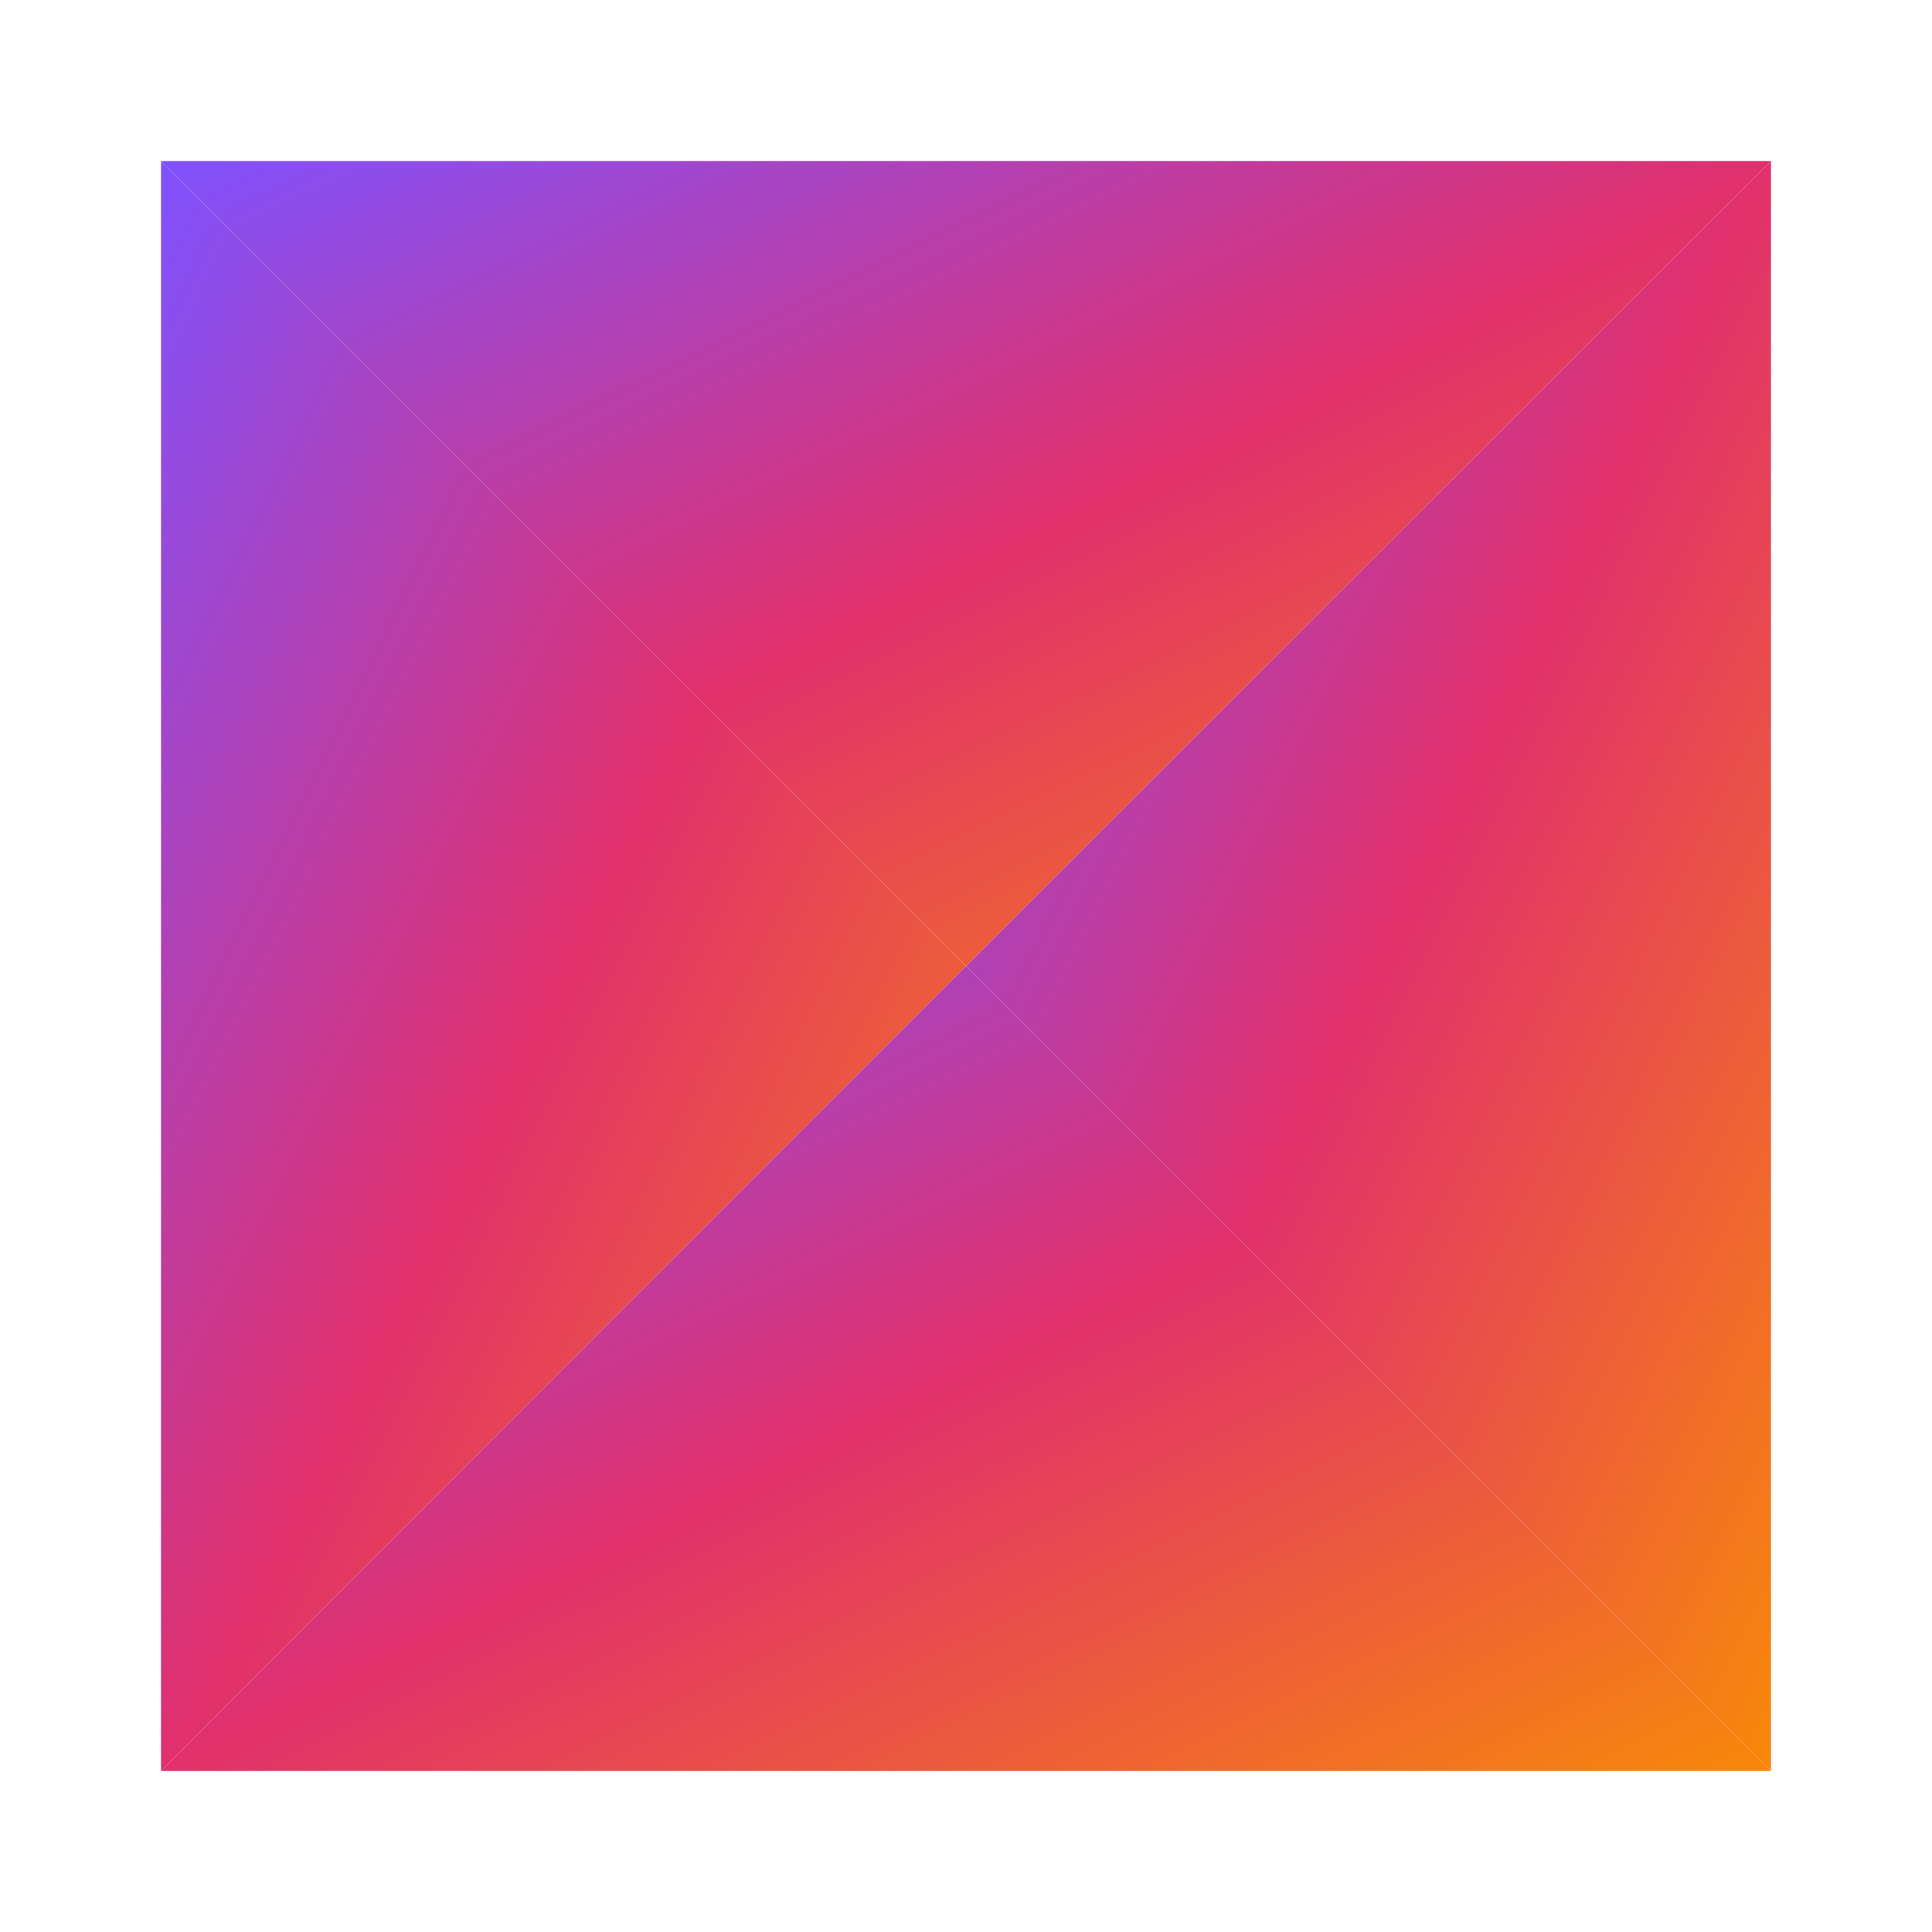
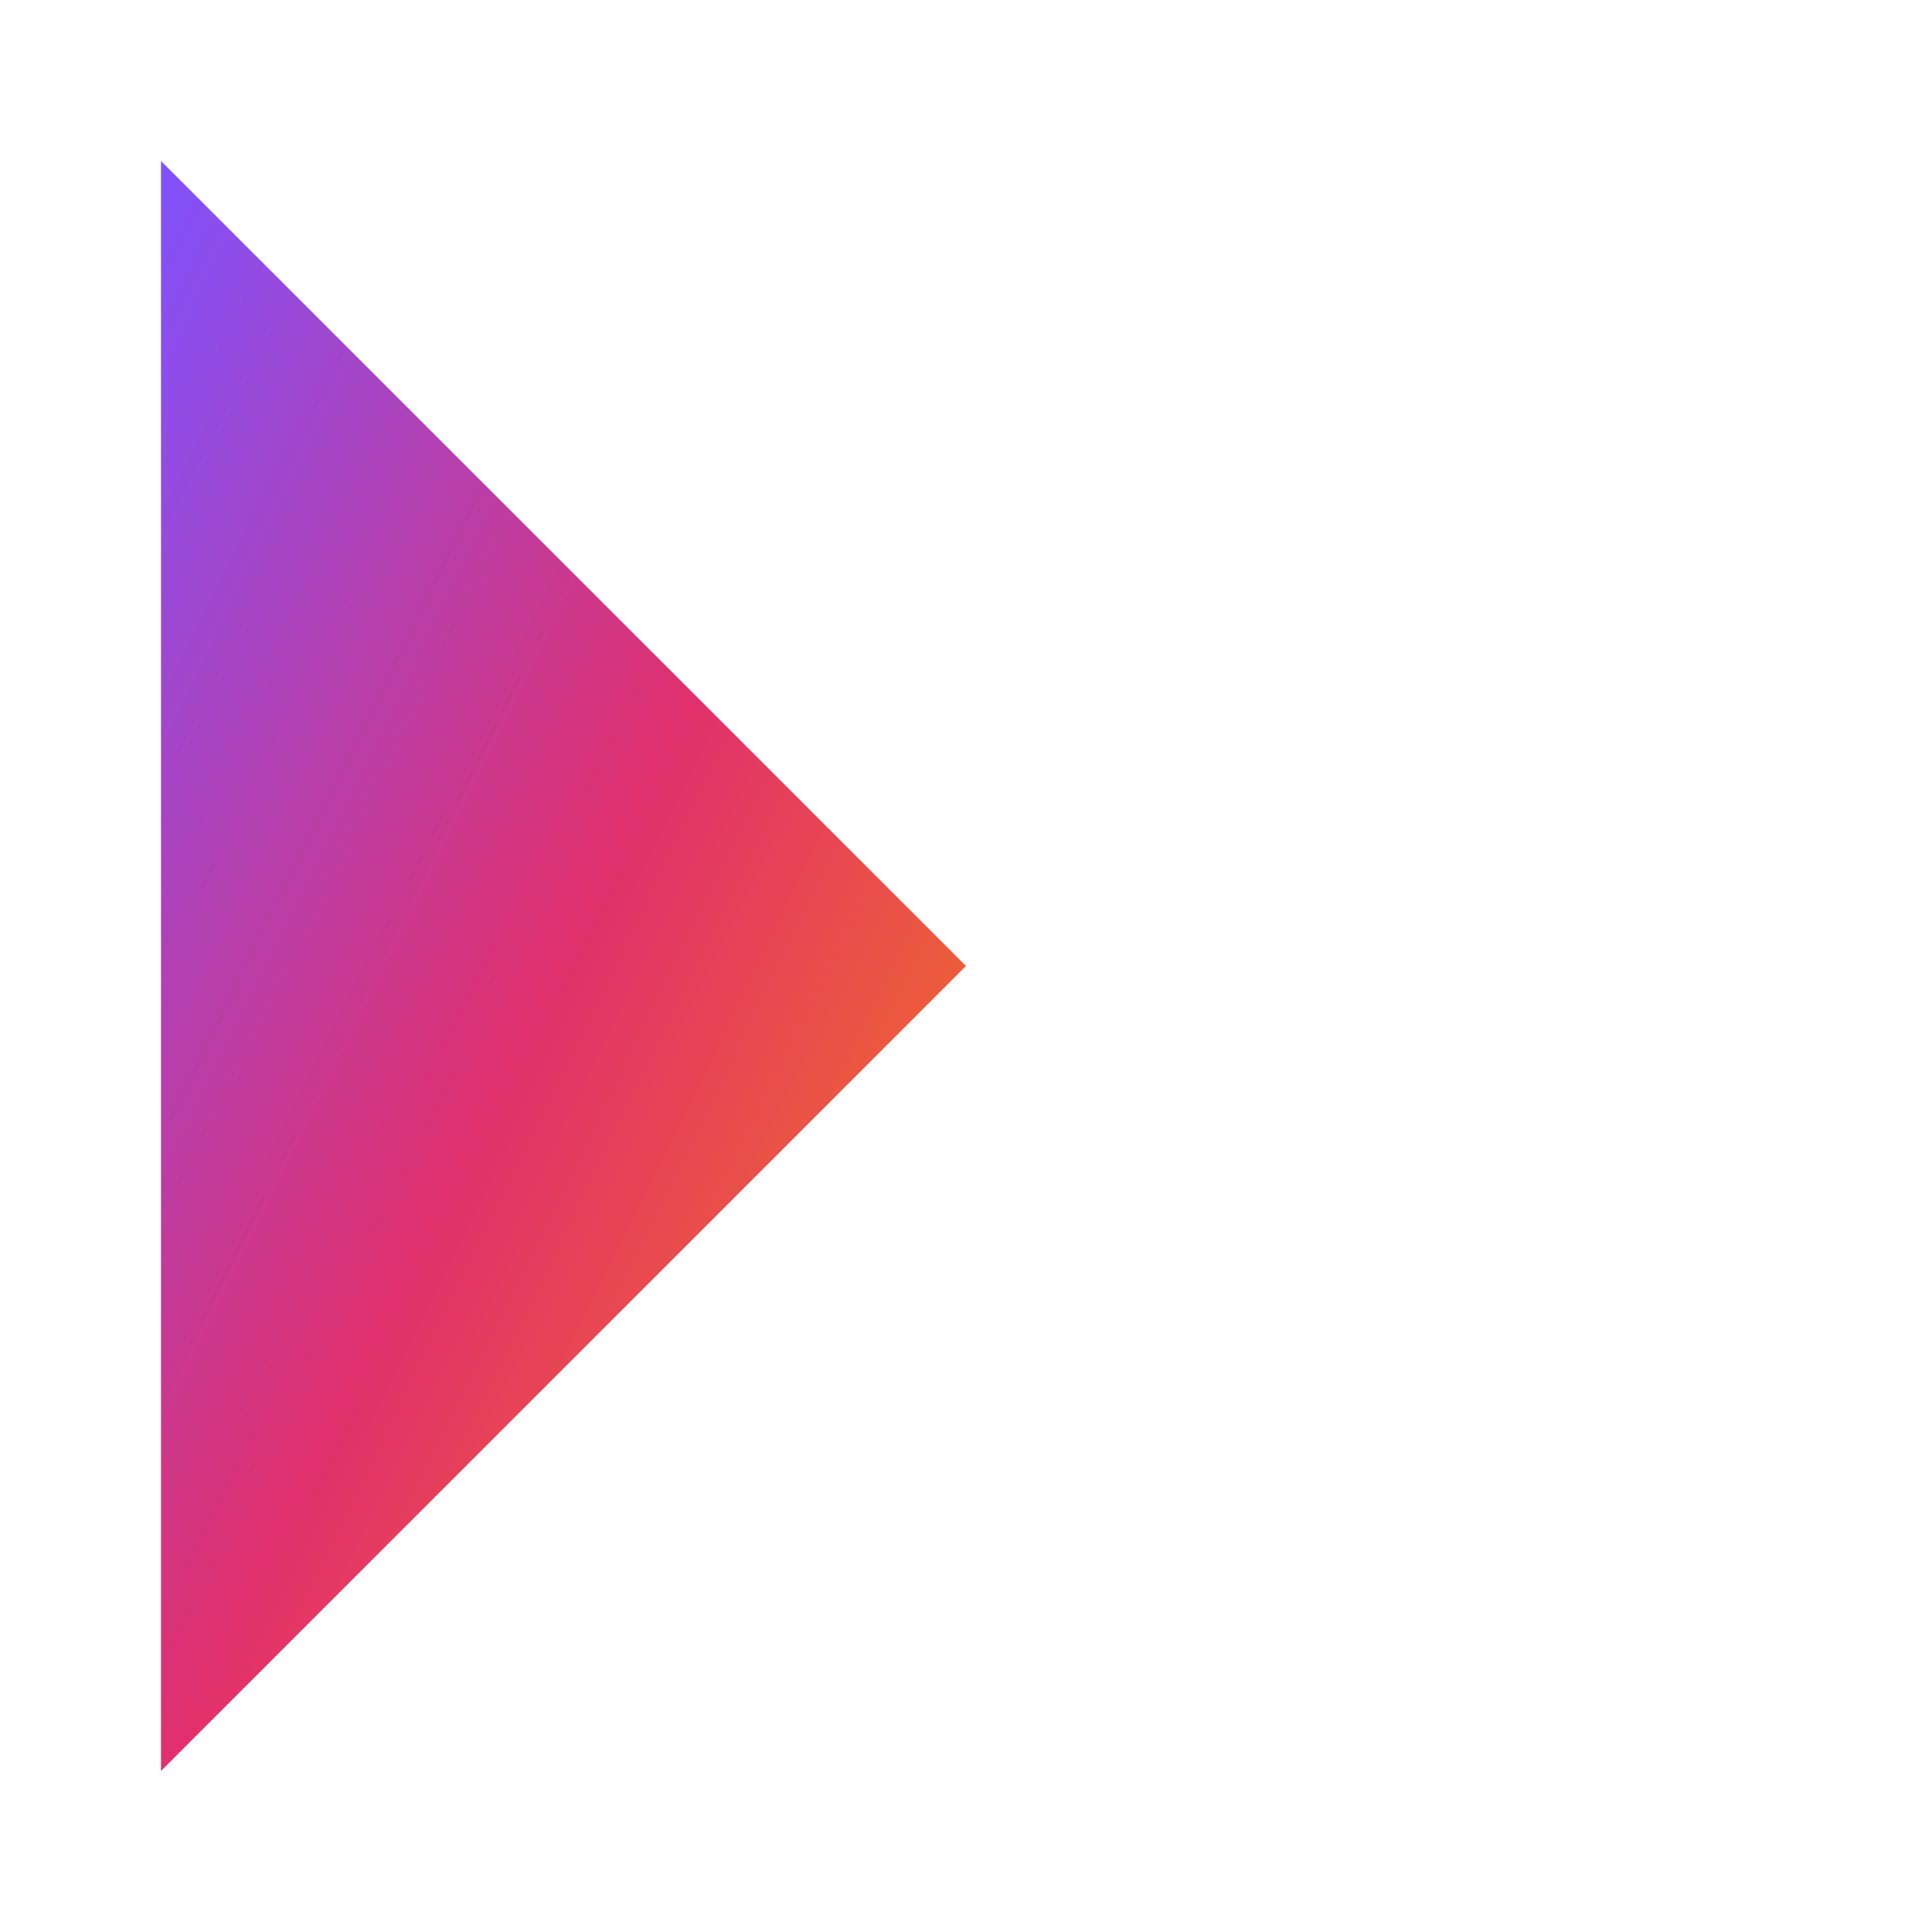
<svg xmlns="http://www.w3.org/2000/svg" viewBox="0 0 24 24" fill="none">
  <defs>
    <linearGradient id="kotlinGradient" x1="0%" y1="0%" x2="100%" y2="100%">
      <stop offset="0%" style="stop-color:#7F52FF" />
      <stop offset="50%" style="stop-color:#E1306C" />
      <stop offset="100%" style="stop-color:#F88909" />
    </linearGradient>
  </defs>
  <path d="M2 2L12 12L2 22V2Z" fill="url(#kotlinGradient)" />
-   <path d="M22 2L12 12L22 22V2Z" fill="url(#kotlinGradient)" />
-   <path d="M2 2L12 12L22 2H2Z" fill="url(#kotlinGradient)" />
-   <path d="M2 22L12 12L22 22H2Z" fill="url(#kotlinGradient)" />
+   <path d="M22 2L22 22V2Z" fill="url(#kotlinGradient)" />
</svg>